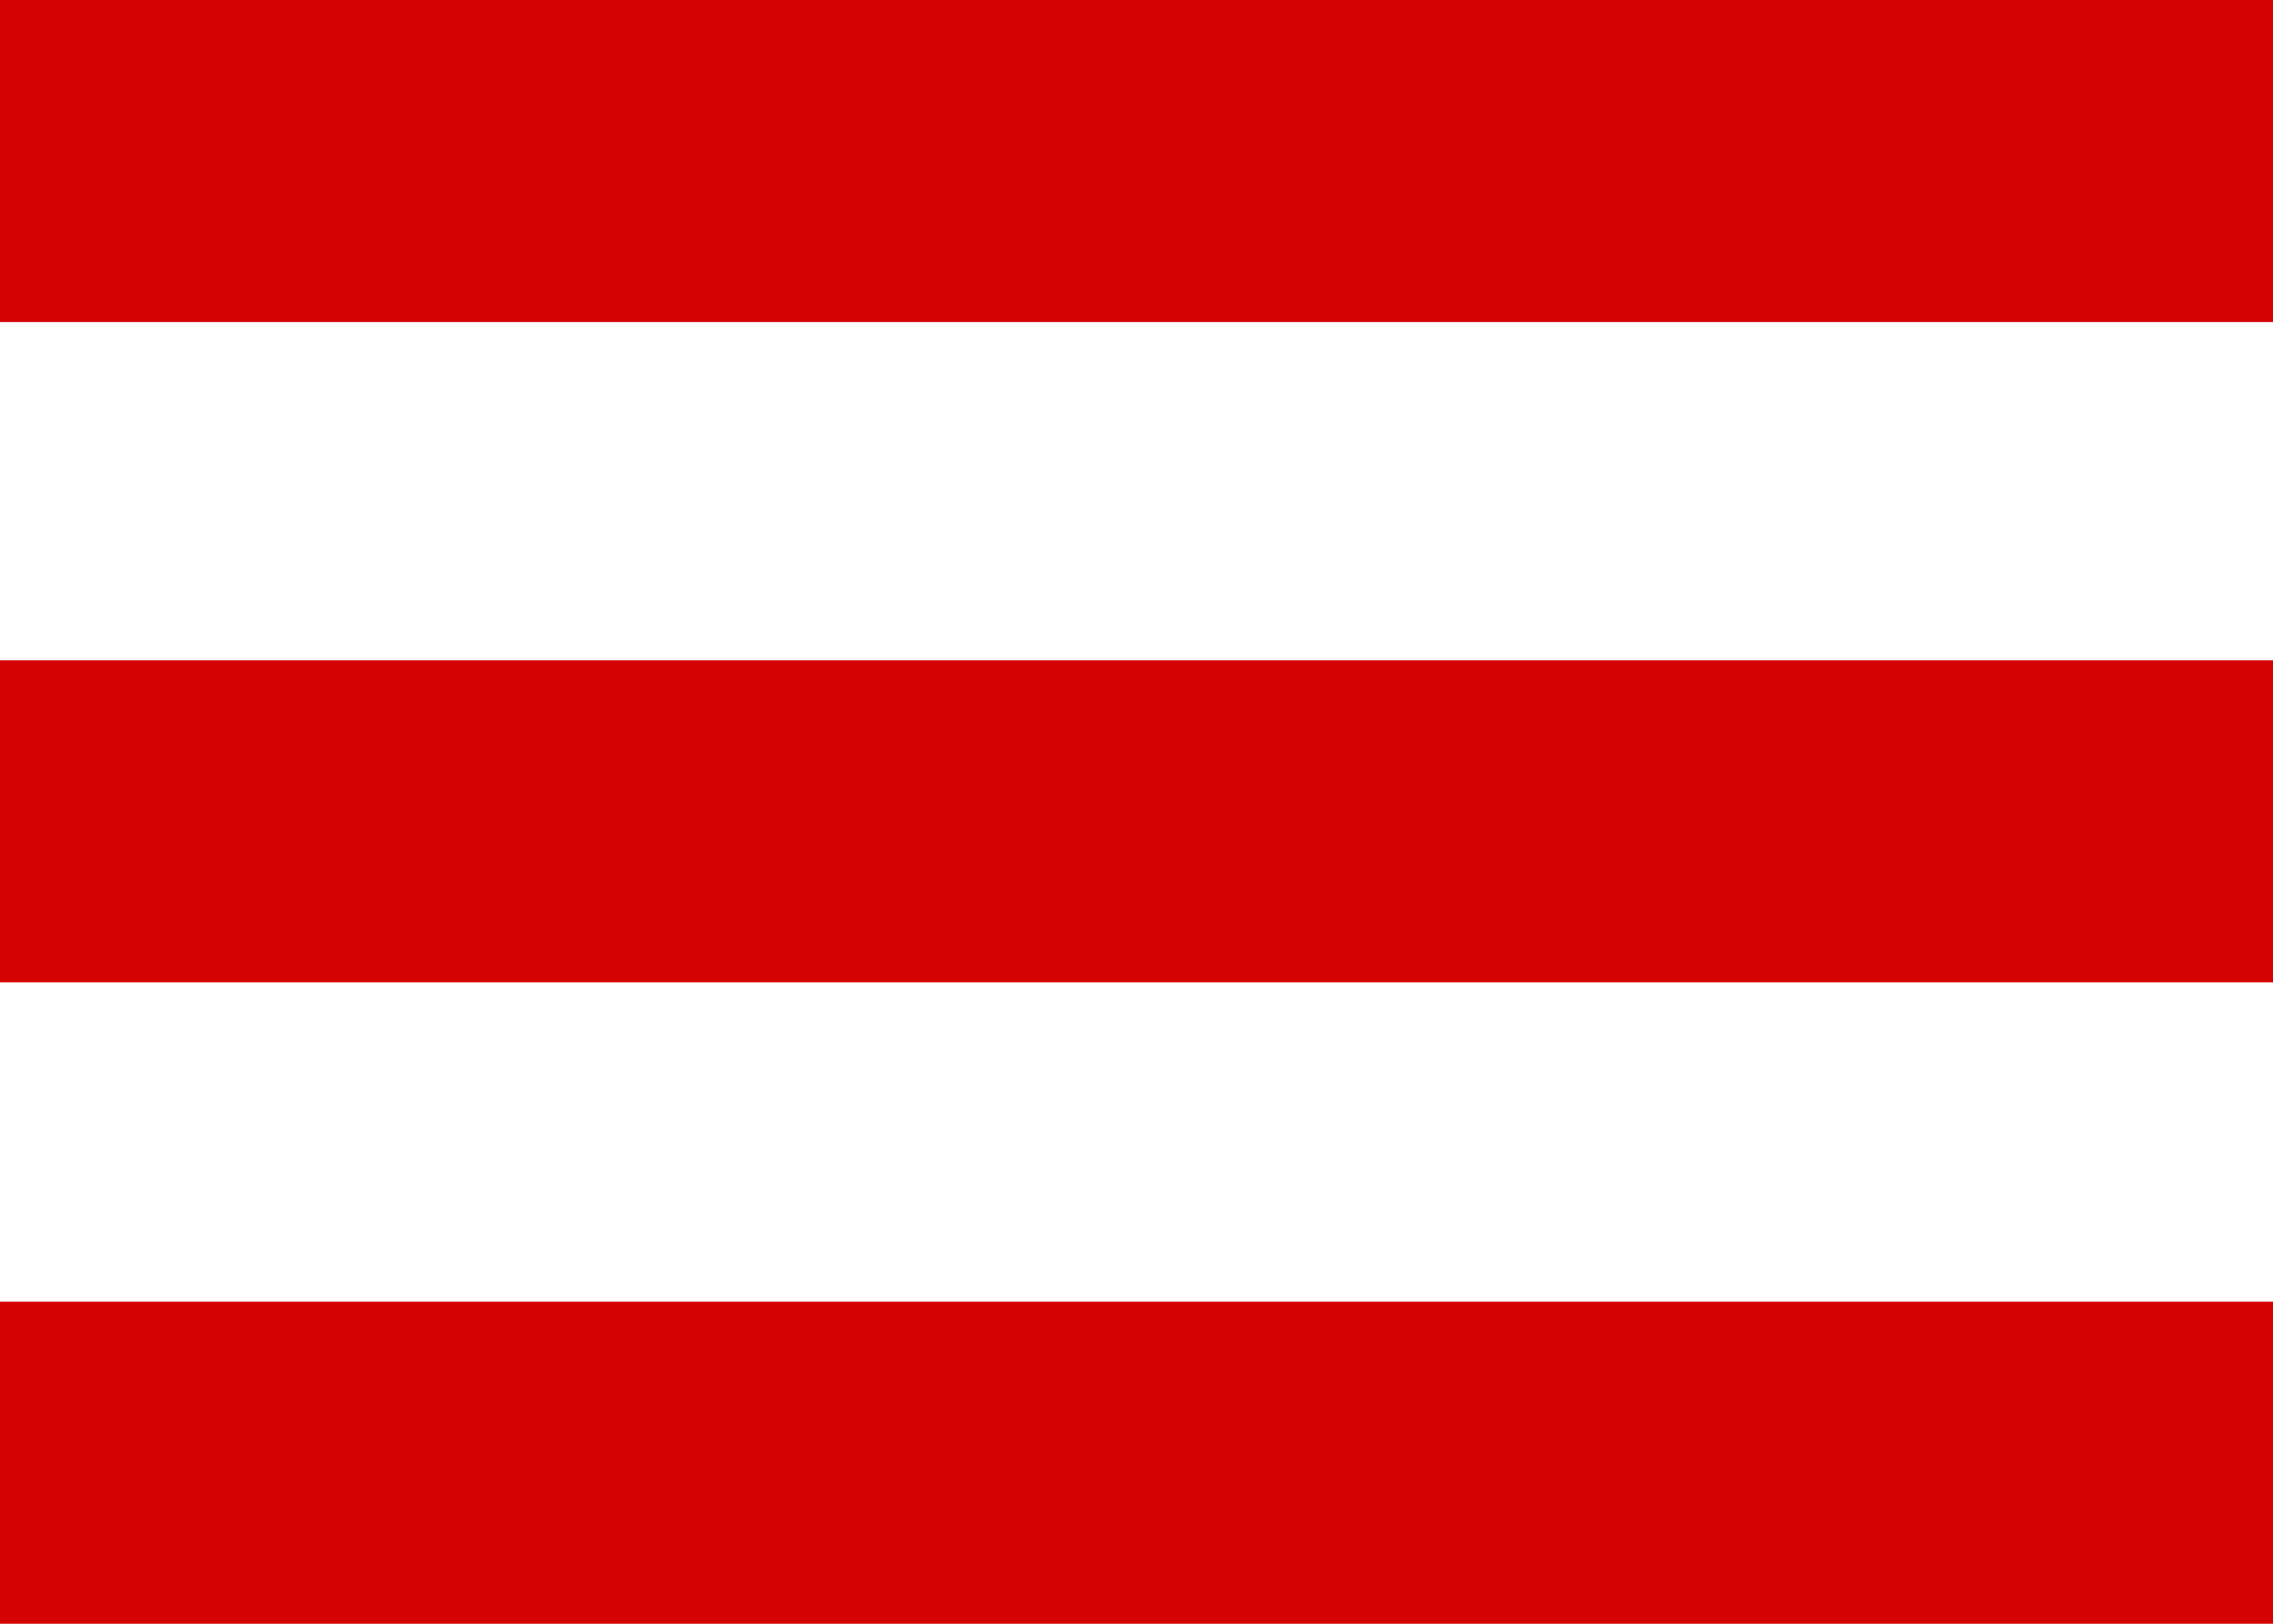
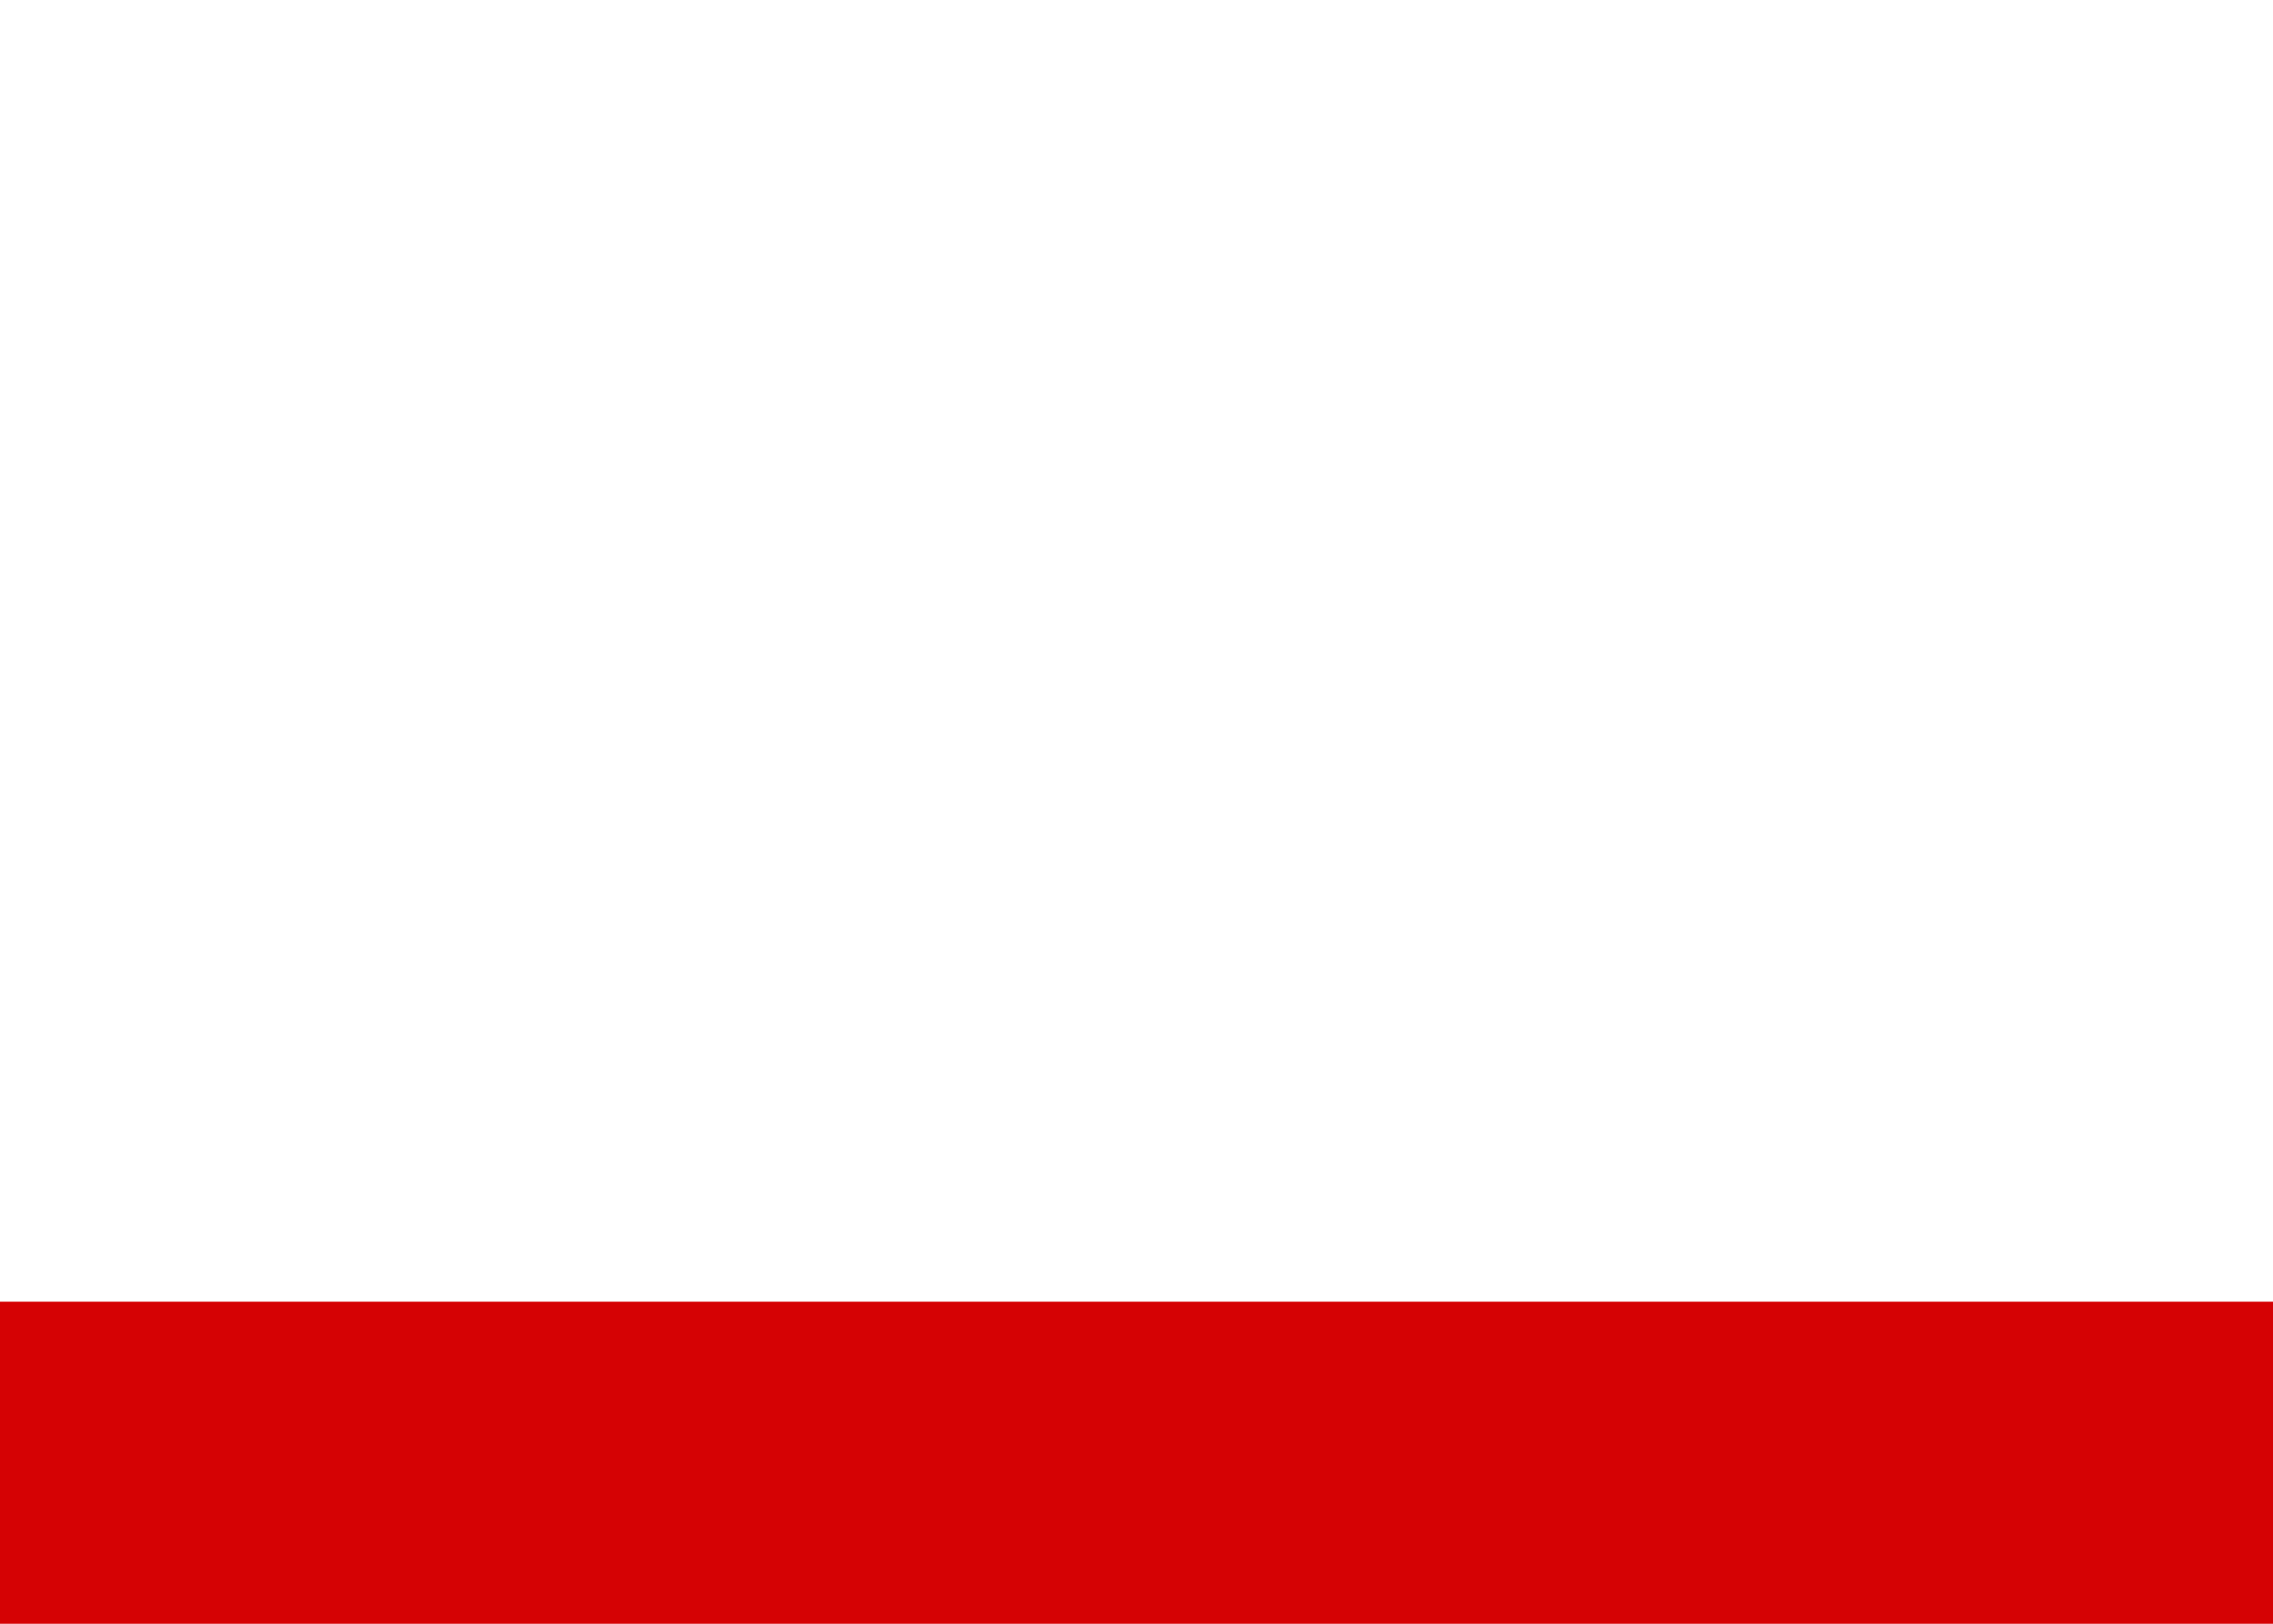
<svg xmlns="http://www.w3.org/2000/svg" version="1.1" id="Layer_1" x="0px" y="0px" width="8.4px" height="6px" viewBox="0 0 8.4 6" enable-background="new 0 0 8.4 6" xml:space="preserve">
-   <rect fill="#D50204" width="8.4" height="1.19" />
-   <rect y="2.44" fill="#D50204" width="8.4" height="1.19" />
  <rect y="4.81" fill="#D50204" width="8.4" height="1.19" />
</svg>